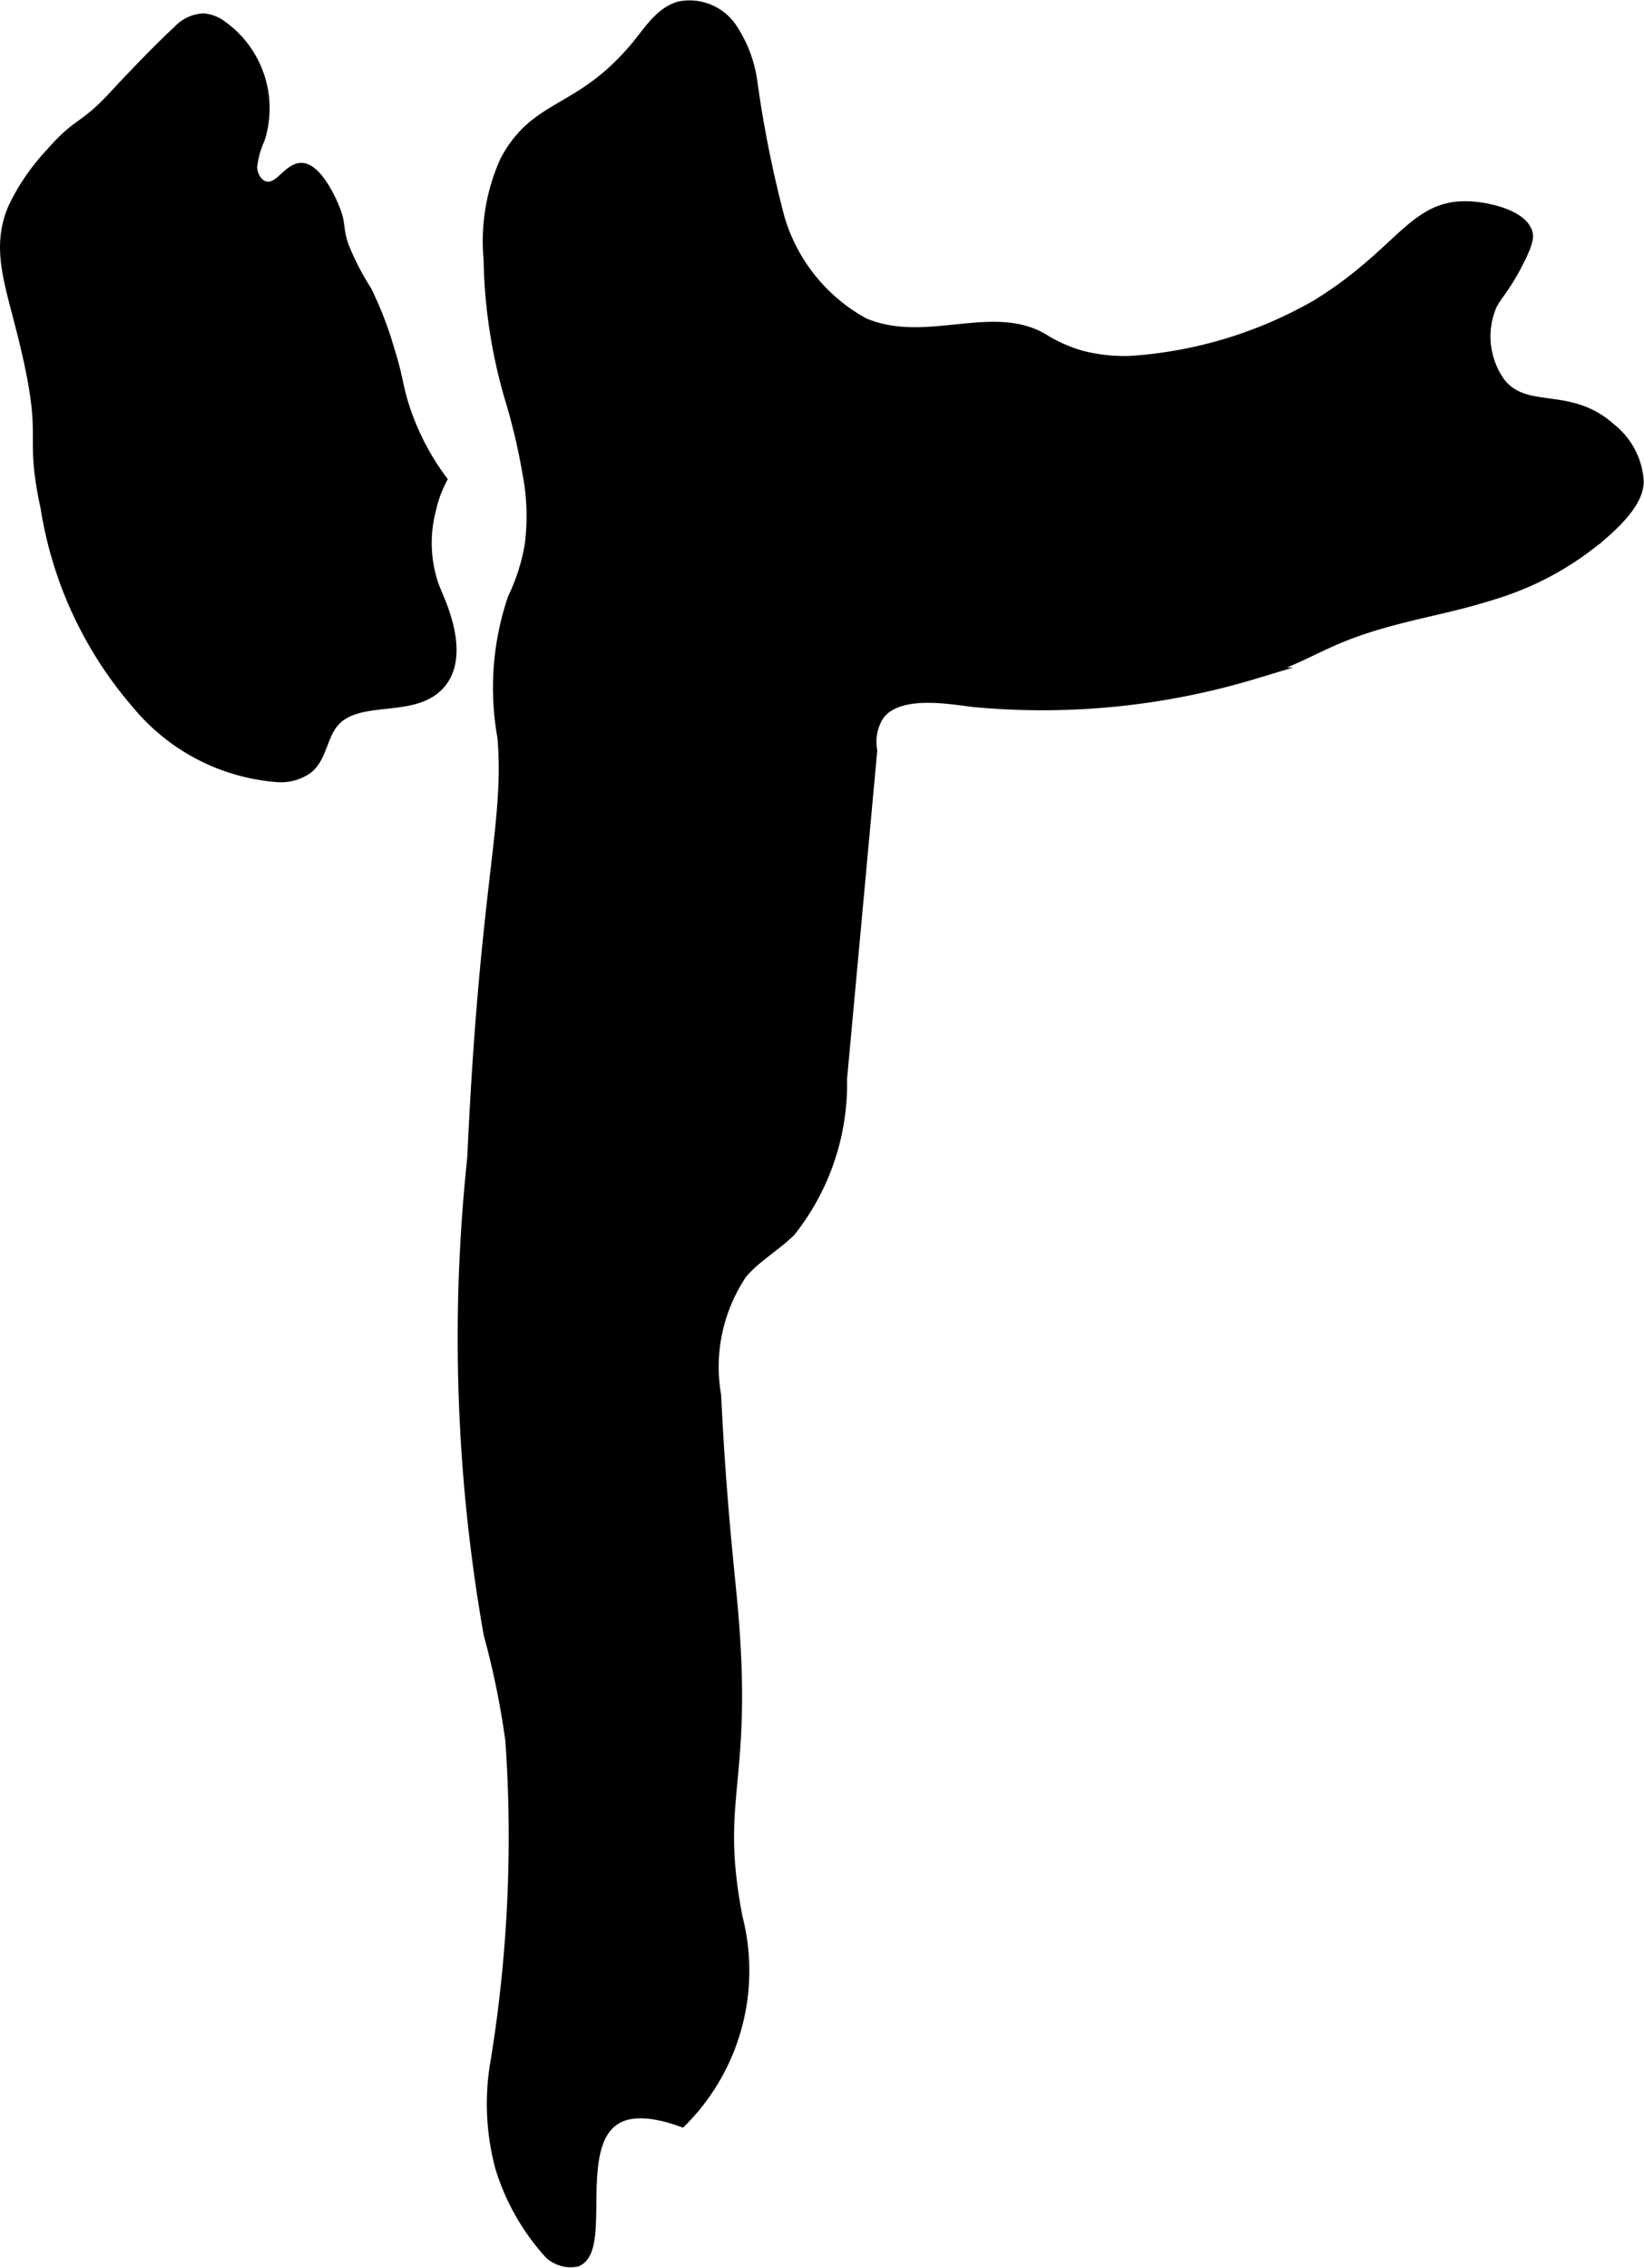
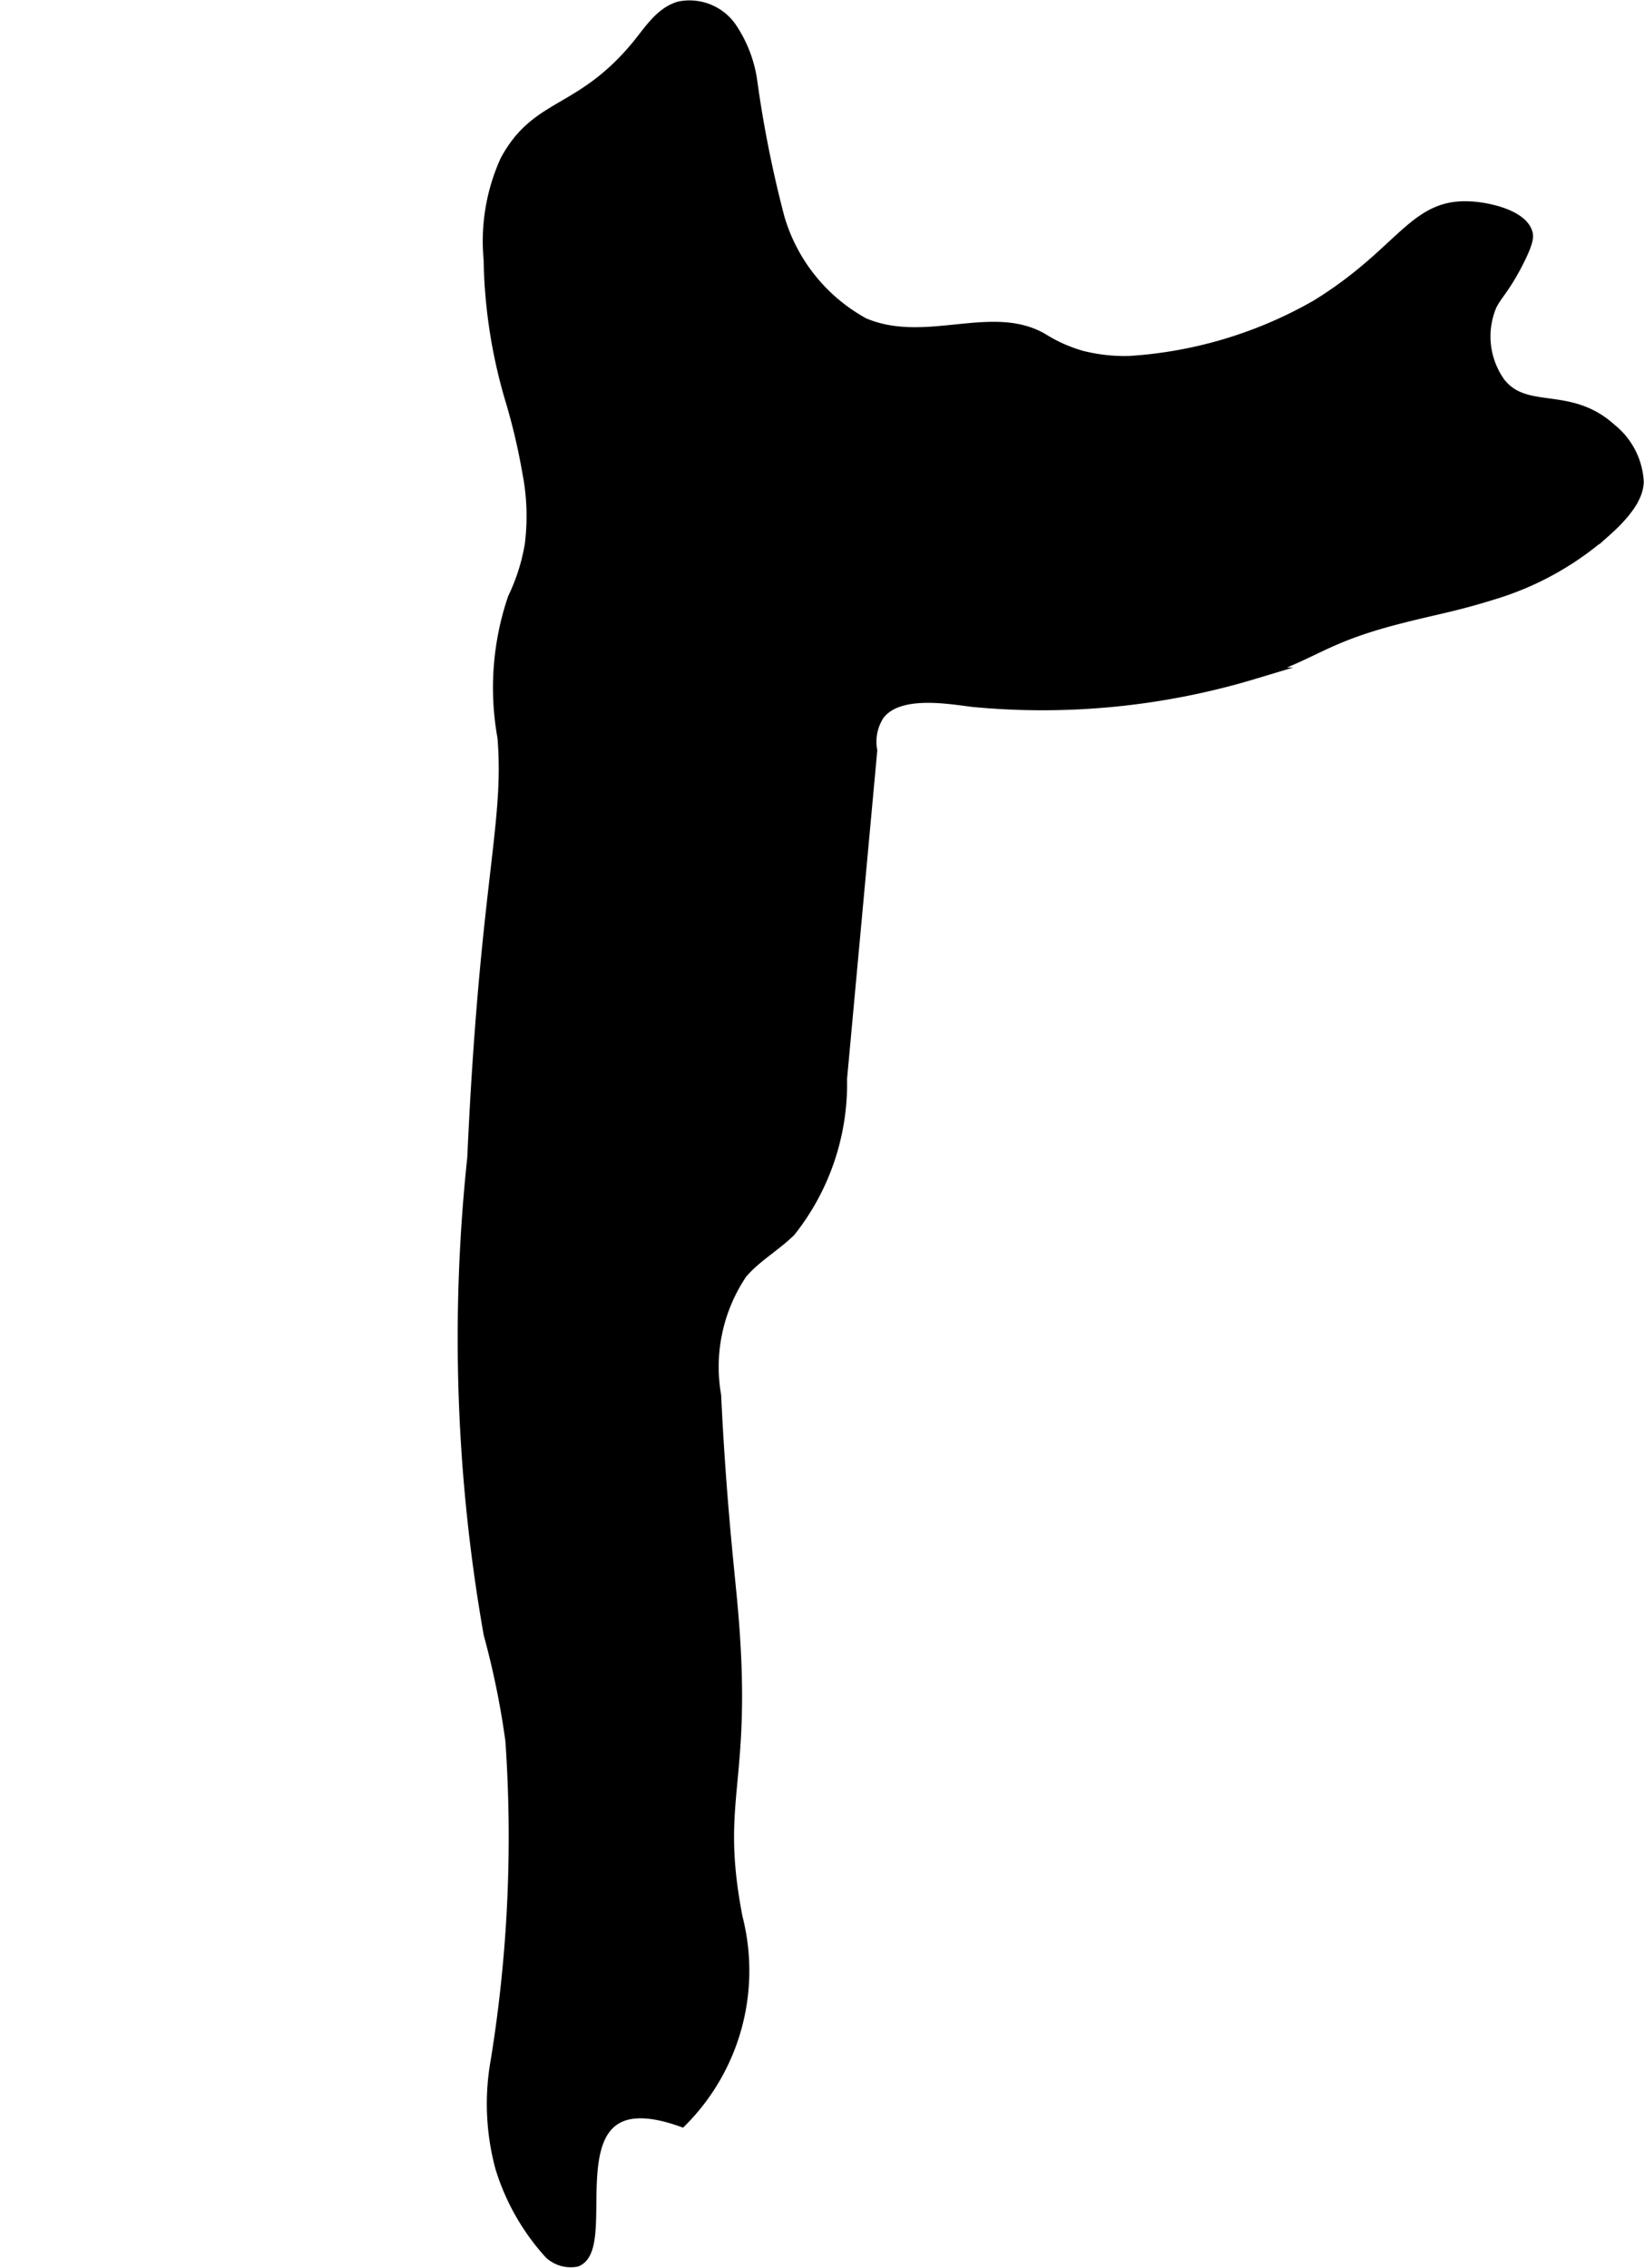
<svg xmlns="http://www.w3.org/2000/svg" version="1.1" width="7.49mm" height="10.33mm" viewBox="0 0 21.233 29.282">
  <defs>
    <style type="text/css">
      .a {
        stroke: #000;
        stroke-miterlimit: 10;
        stroke-width: 0.15px;
      }
    </style>
  </defs>
  <path class="a" d="M11.255,9.69q-.195,2.119-.39,4.238a3.06,3.06,0,0,1-.661,1.965c-.198.195-.449.334-.628.547a2.164,2.164,0,0,0-.337,1.577c.06,1.268.164,2.199.206,2.644.225,2.387-.238,2.494.071,4.098a2.752,2.752,0,0,1-.713,2.626c-.491-.175-.746-.111-.889-.005-.516.38-.09,1.662-.469,1.812a.395.395,0,0,1-.341-.096,2.918,2.918,0,0,1-.633-1.112,3.149,3.149,0,0,1-.057-1.386,18.057,18.057,0,0,0,.188-4.125,10.652,10.652,0,0,0-.281-1.375A21.983,21.983,0,0,1,6.11,14.948c.16-3.547.482-4.292.39-5.427a3.588,3.588,0,0,1,.133-1.797,2.567,2.567,0,0,0,.219-.688,2.948,2.948,0,0,0-.031-.938,8.016,8.016,0,0,0-.227-.959,6.711,6.711,0,0,1-.273-1.791,2.52,2.52,0,0,1,.213-1.274c.403-.746.943-.594,1.668-1.447.173-.203.319-.462.575-.535a.651.651,0,0,1,.66.262,1.638,1.638,0,0,1,.269.697,14.953,14.953,0,0,0,.353,1.765,2.284,2.284,0,0,0,1.097,1.362c.8.339,1.659-.186,2.313.202a1.945,1.945,0,0,0,.505.223,2.264,2.264,0,0,0,.616.067A5.56,5.56,0,0,0,17.007,3.943c1.092-.673,1.248-1.295,1.954-1.27.27.009.704.116.76.343.009.037.015.102-.121.368-.169.332-.274.415-.344.559a1.034,1.034,0,0,0,.115,1.005c.338.424.895.102,1.434.594a.932.932,0,0,1,.35.681c-.007.114-.049.305-.426.639a3.87,3.87,0,0,1-1.392.788c-.564.178-.784.203-1.295.336-.978.253-1.066.46-1.849.707a9.468,9.468,0,0,1-3.631.359c-.341-.044-.965-.151-1.212.172A.641.641,0,0,0,11.255,9.69Z" />
-   <path class="a" d="M.598,6.548A5.065,5.065,0,0,0,1.775,9.084a2.604,2.604,0,0,0,1.794.938.598.598,0,0,0,.401-.105c.174-.141.183-.406.322-.582.302-.383.992-.137,1.348-.471.293-.276.179-.76.023-1.132A1.695,1.695,0,0,1,5.556,6.581a1.589,1.589,0,0,1,.139-.388,3.284,3.284,0,0,1-.503-1.007c-.068-.233-.062-.319-.171-.665a4.57,4.57,0,0,0-.295-.766A3.366,3.366,0,0,1,4.423,3.16c-.071-.229-.03-.261-.102-.446-.076-.197-.281-.599-.478-.529-.143.051-.229.235-.381.235-.128 0-.216-.141-.215-.268a1.191,1.191,0,0,1,.101-.367A1.301,1.301,0,0,0,2.867.342.459.459,0,0,0,2.629.247.467.467,0,0,0,2.309.396c-.353.328-.805.817-.839.854-.384.415-.457.327-.806.73A2.726,2.726,0,0,0,.172,2.702c-.237.579.012,1.043.21,1.96C.611,5.713.395,5.618.598,6.548Z" />
</svg>